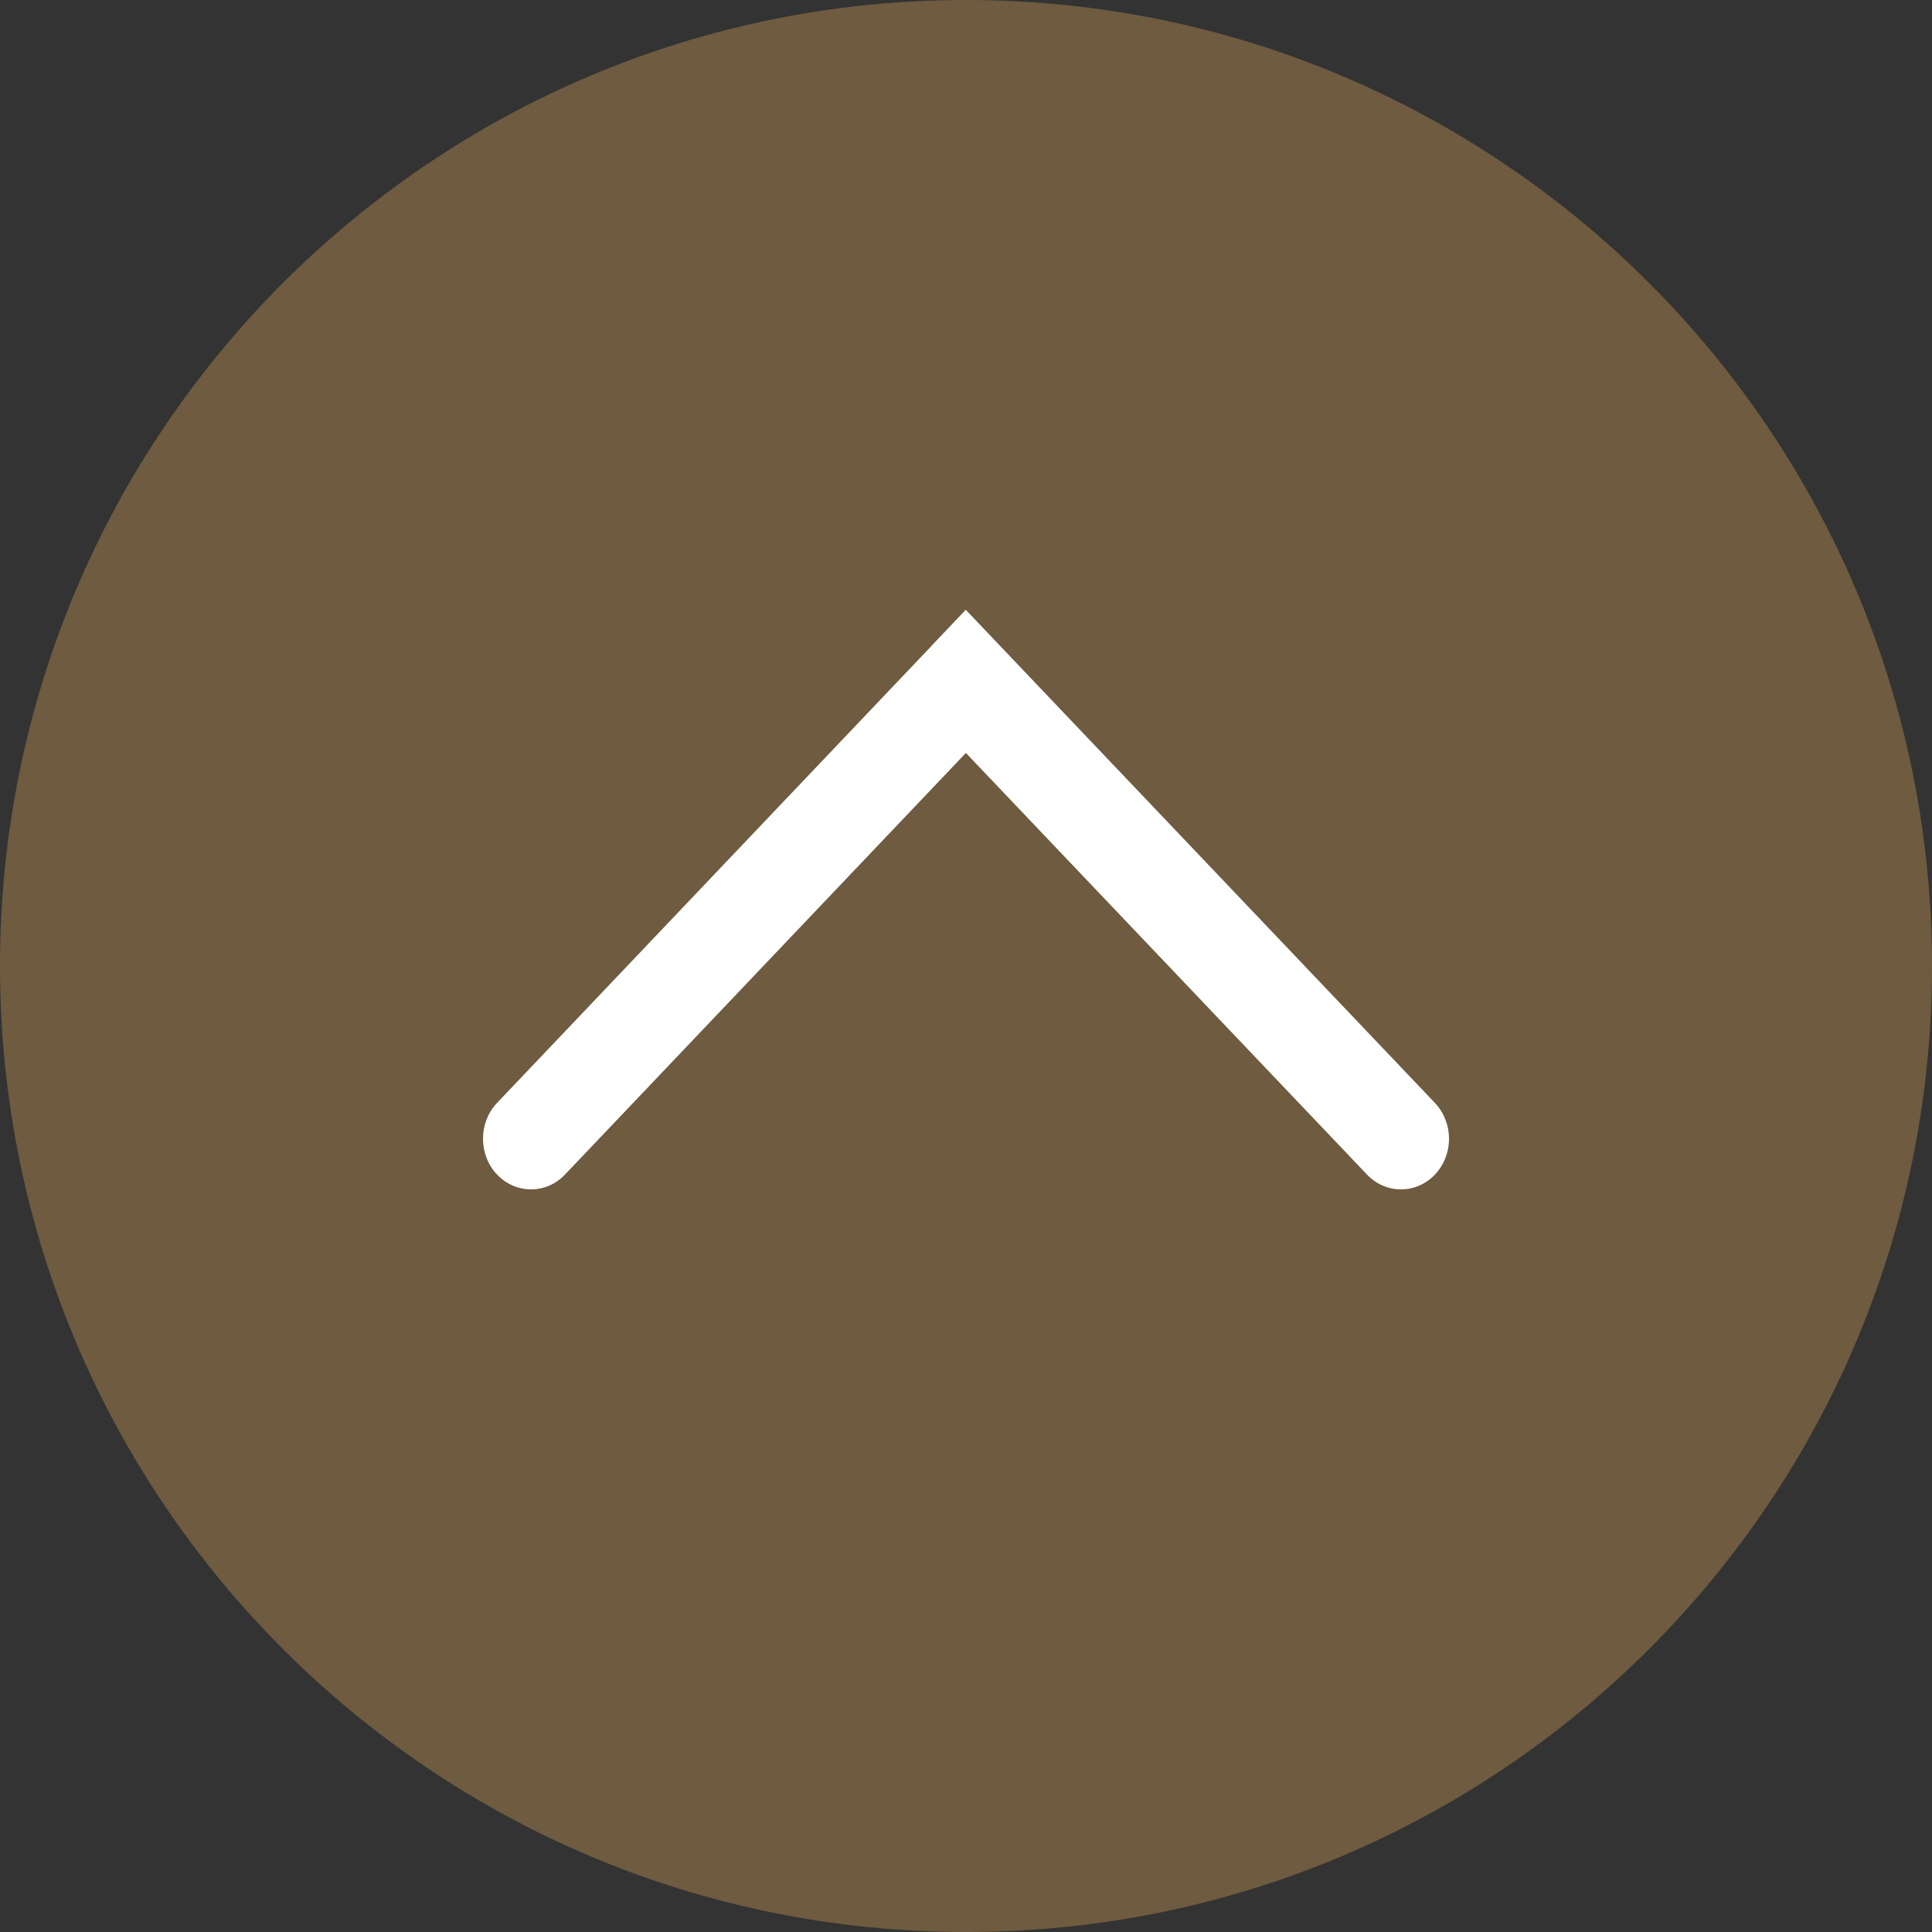
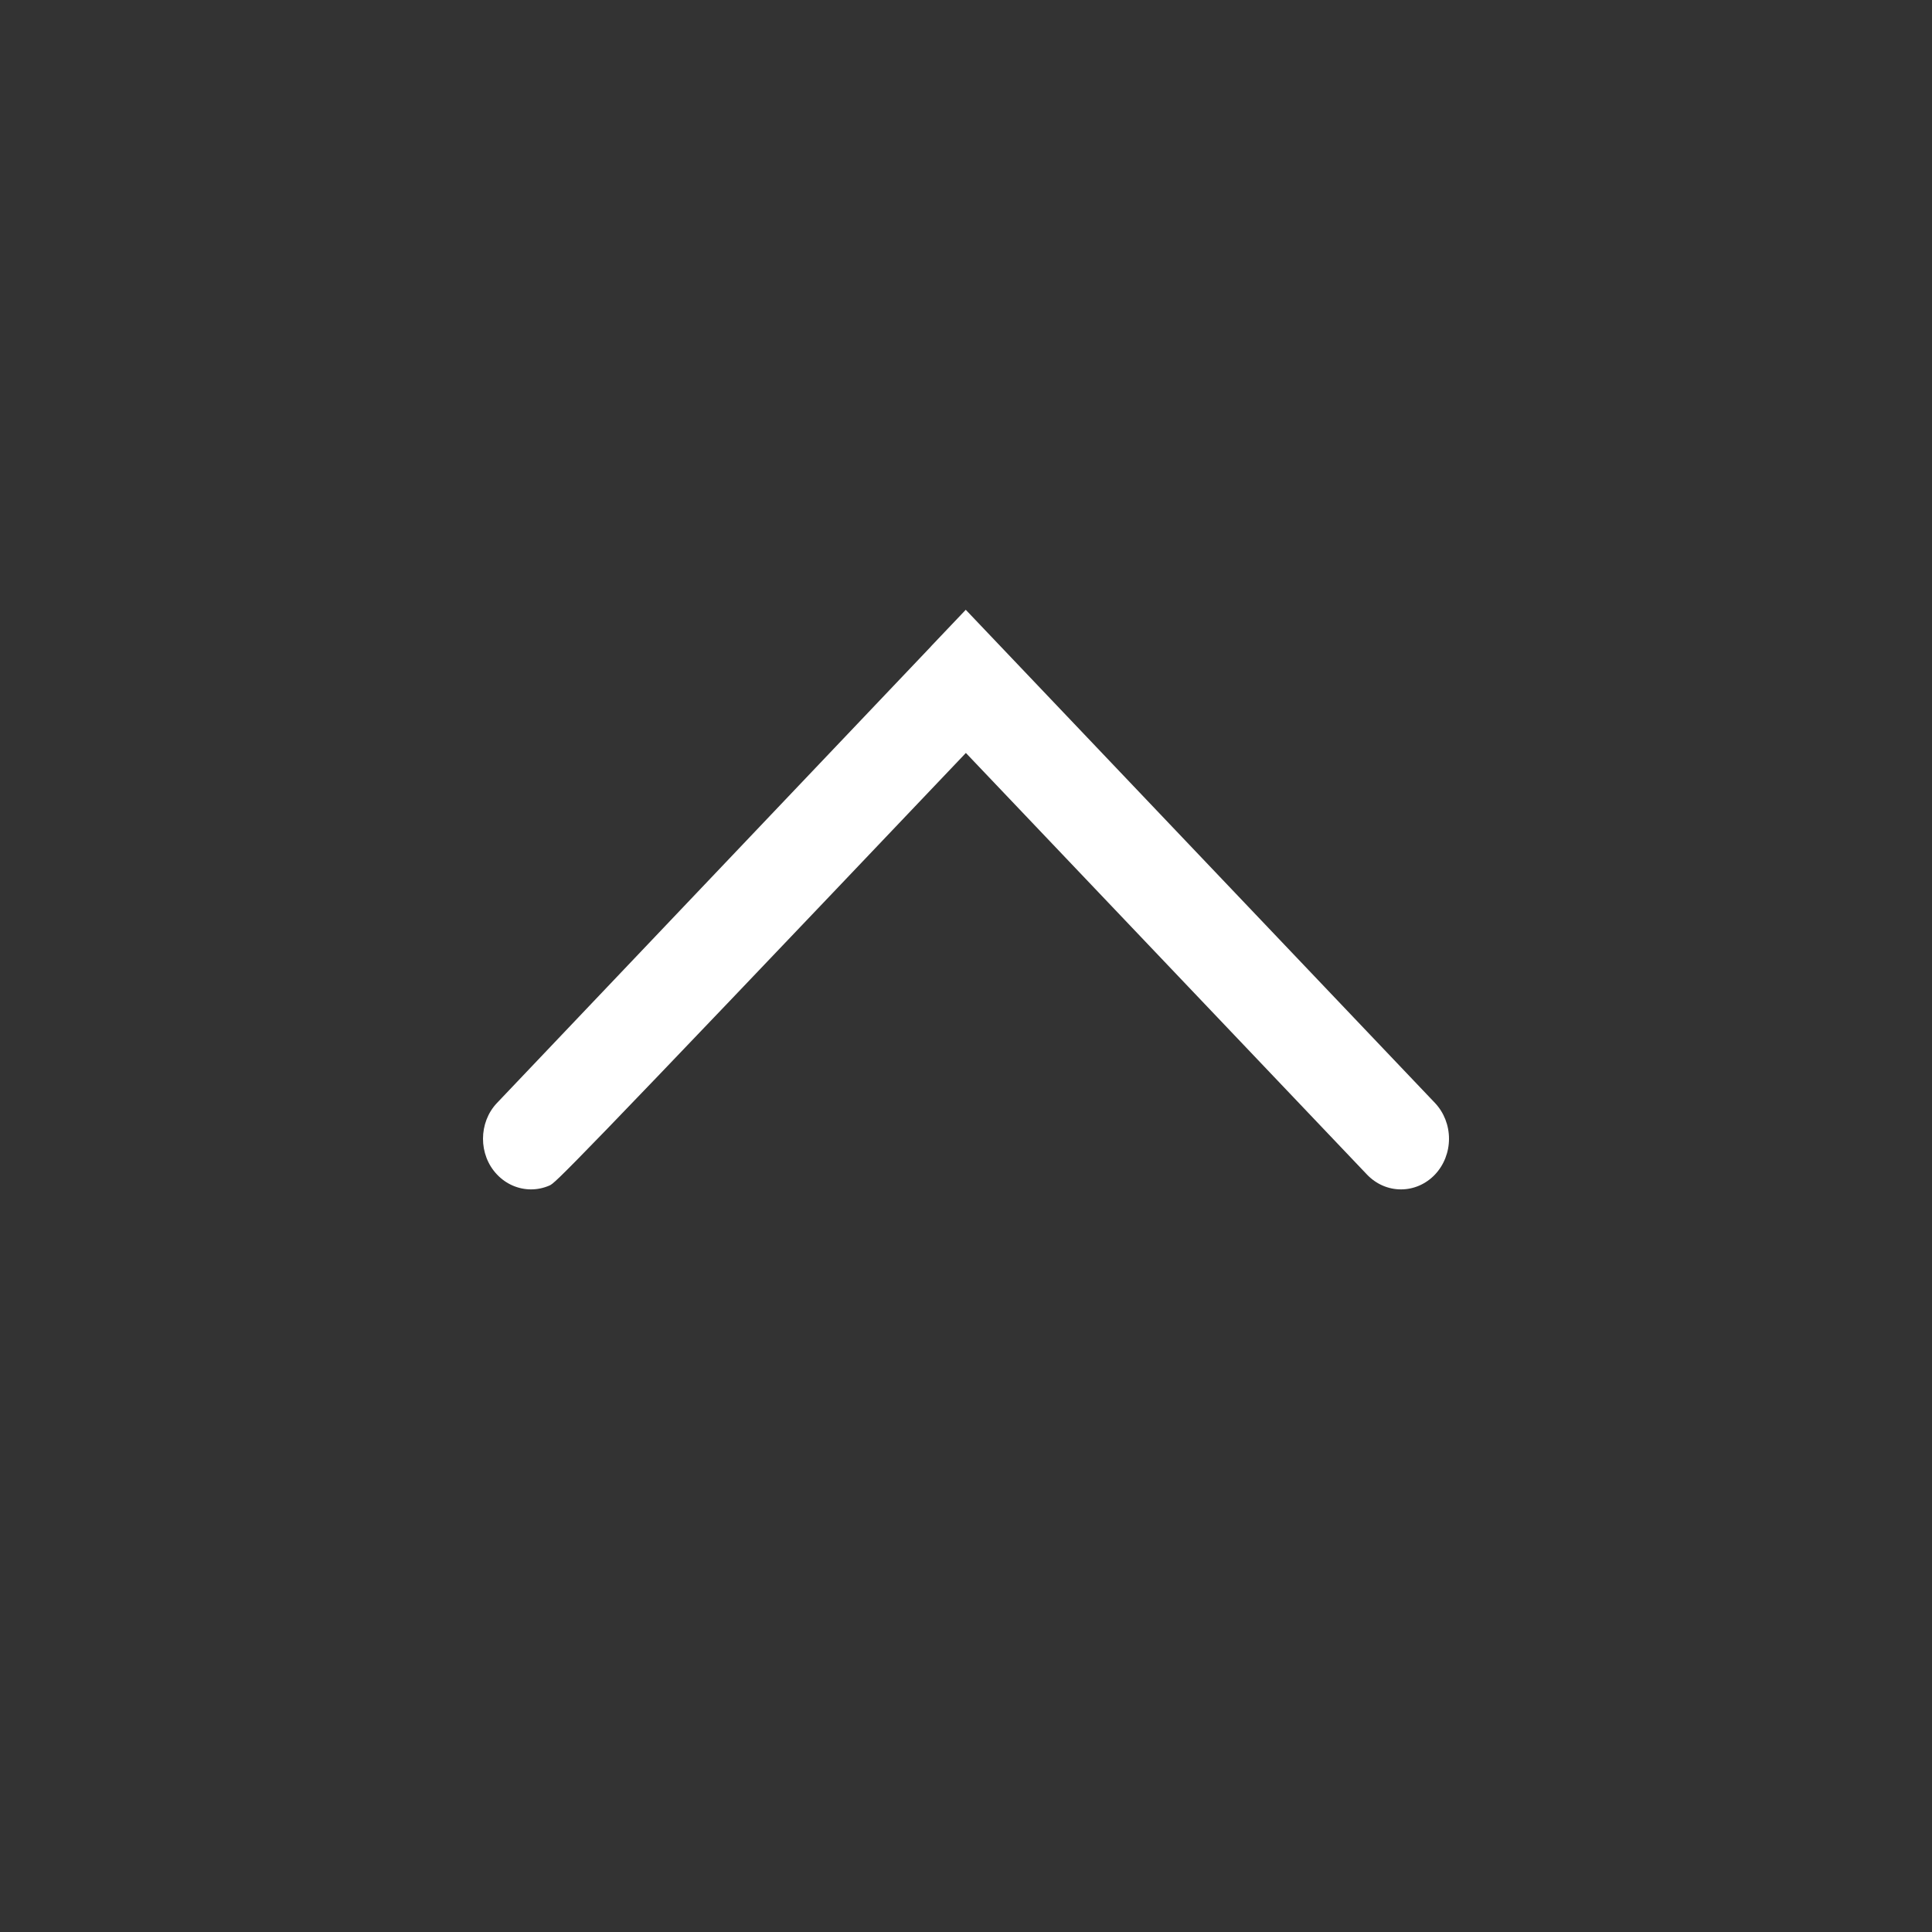
<svg xmlns="http://www.w3.org/2000/svg" width="80" height="80" viewBox="0 0 80 80" fill="none">
  <rect x="0" y="0" width="80" height="80" fill="#333333" stroke="none" />
-   <path opacity="0.5" d="M80 40C80 62.091 62.091 80 40 80C17.909 80 0 62.091 0 40C0 17.909 17.909 0 40 0C62.091 0 80 17.909 80 40Z" fill="#AA854E" />
-   <path d="M38.581 26.732L39.99 25.25L59.421 45.673C59.792 46.067 60 46.599 60 47.153C60 47.708 59.792 48.24 59.421 48.634C59.236 48.829 59.016 48.984 58.775 49.09C58.533 49.196 58.273 49.25 58.011 49.25C57.749 49.25 57.49 49.196 57.248 49.09C57.007 48.984 56.787 48.829 56.602 48.634L39.995 31.178L23.397 48.634C23.212 48.829 22.993 48.984 22.751 49.09C22.509 49.195 22.25 49.25 21.988 49.25C21.727 49.25 21.468 49.195 21.226 49.09C20.984 48.984 20.765 48.829 20.58 48.634C19.803 47.817 19.811 46.48 20.578 45.673L38.504 26.817L38.581 26.732Z" fill="white" />
+   <path d="M38.581 26.732L39.99 25.25L59.421 45.673C59.792 46.067 60 46.599 60 47.153C60 47.708 59.792 48.24 59.421 48.634C59.236 48.829 59.016 48.984 58.775 49.09C58.533 49.196 58.273 49.25 58.011 49.25C57.749 49.25 57.49 49.196 57.248 49.09C57.007 48.984 56.787 48.829 56.602 48.634L39.995 31.178C23.212 48.829 22.993 48.984 22.751 49.09C22.509 49.195 22.25 49.25 21.988 49.25C21.727 49.25 21.468 49.195 21.226 49.09C20.984 48.984 20.765 48.829 20.58 48.634C19.803 47.817 19.811 46.48 20.578 45.673L38.504 26.817L38.581 26.732Z" fill="white" />
</svg>